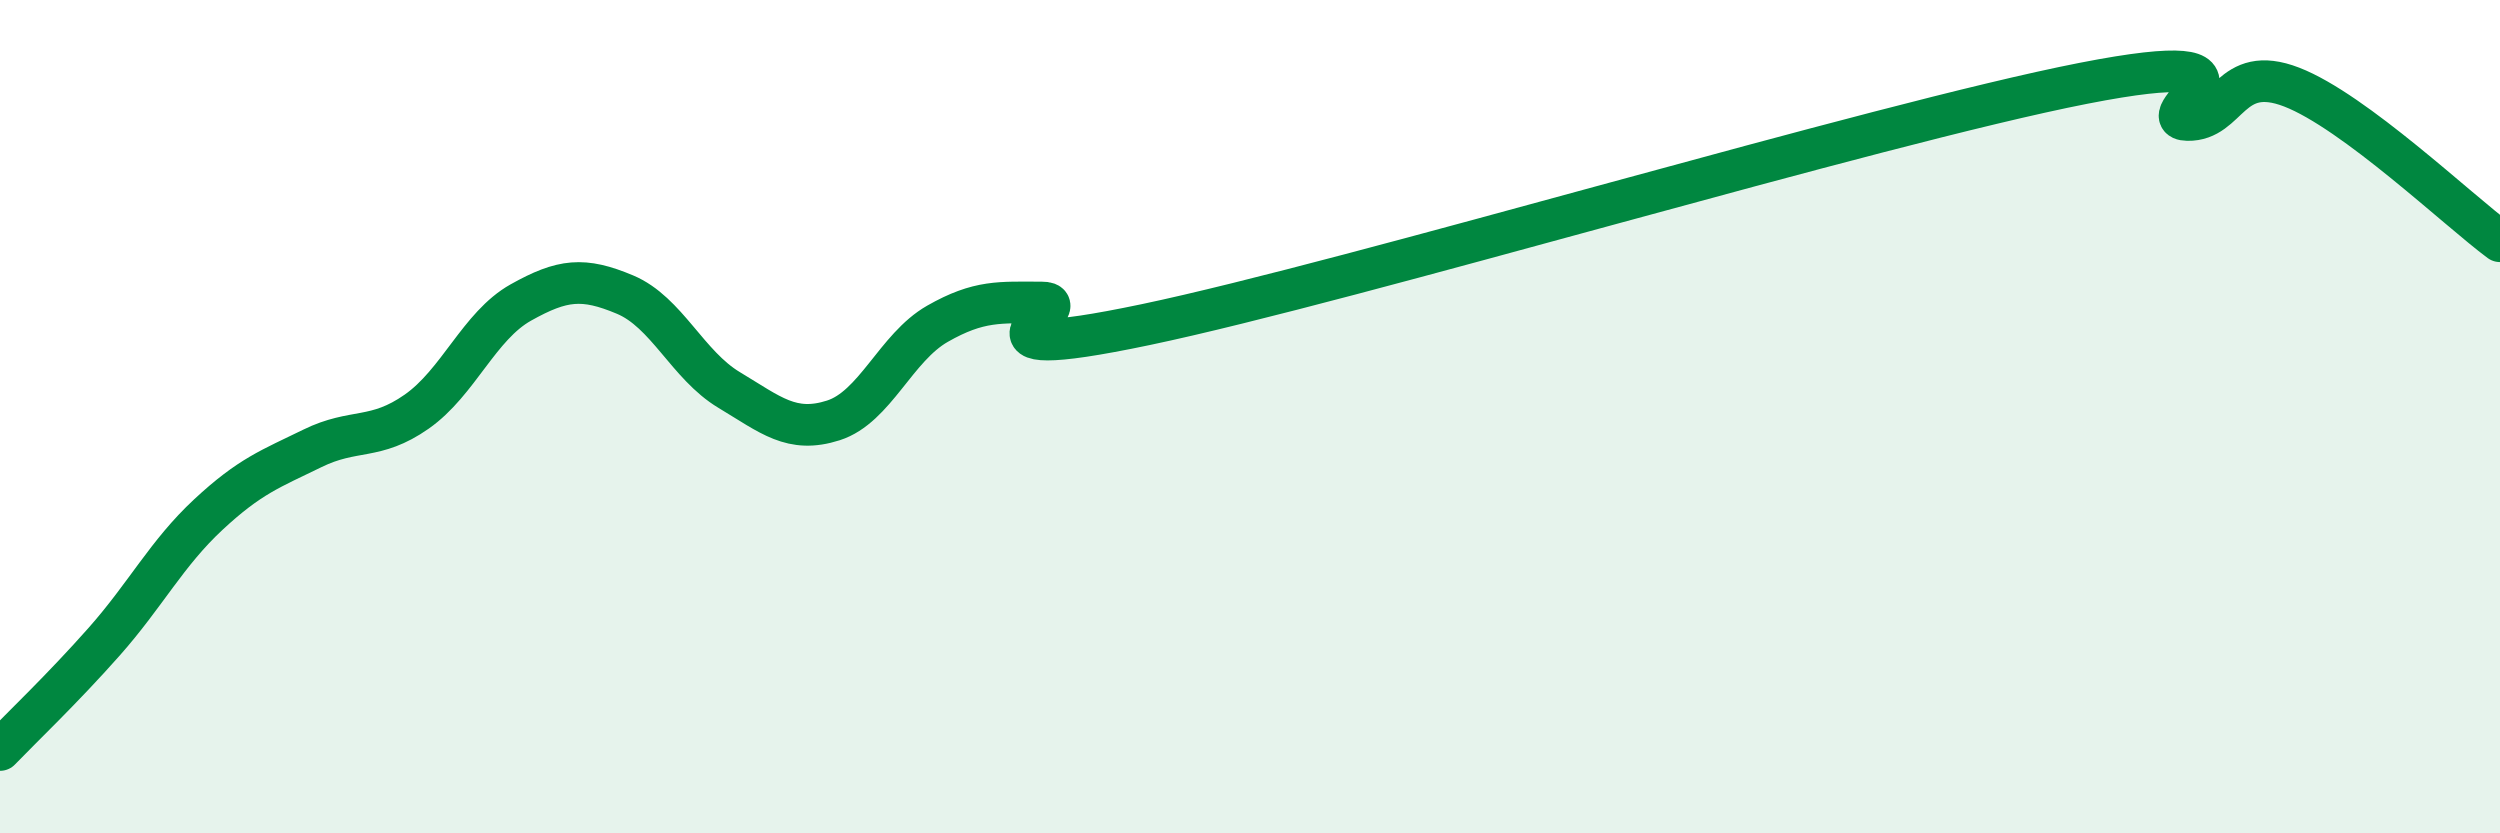
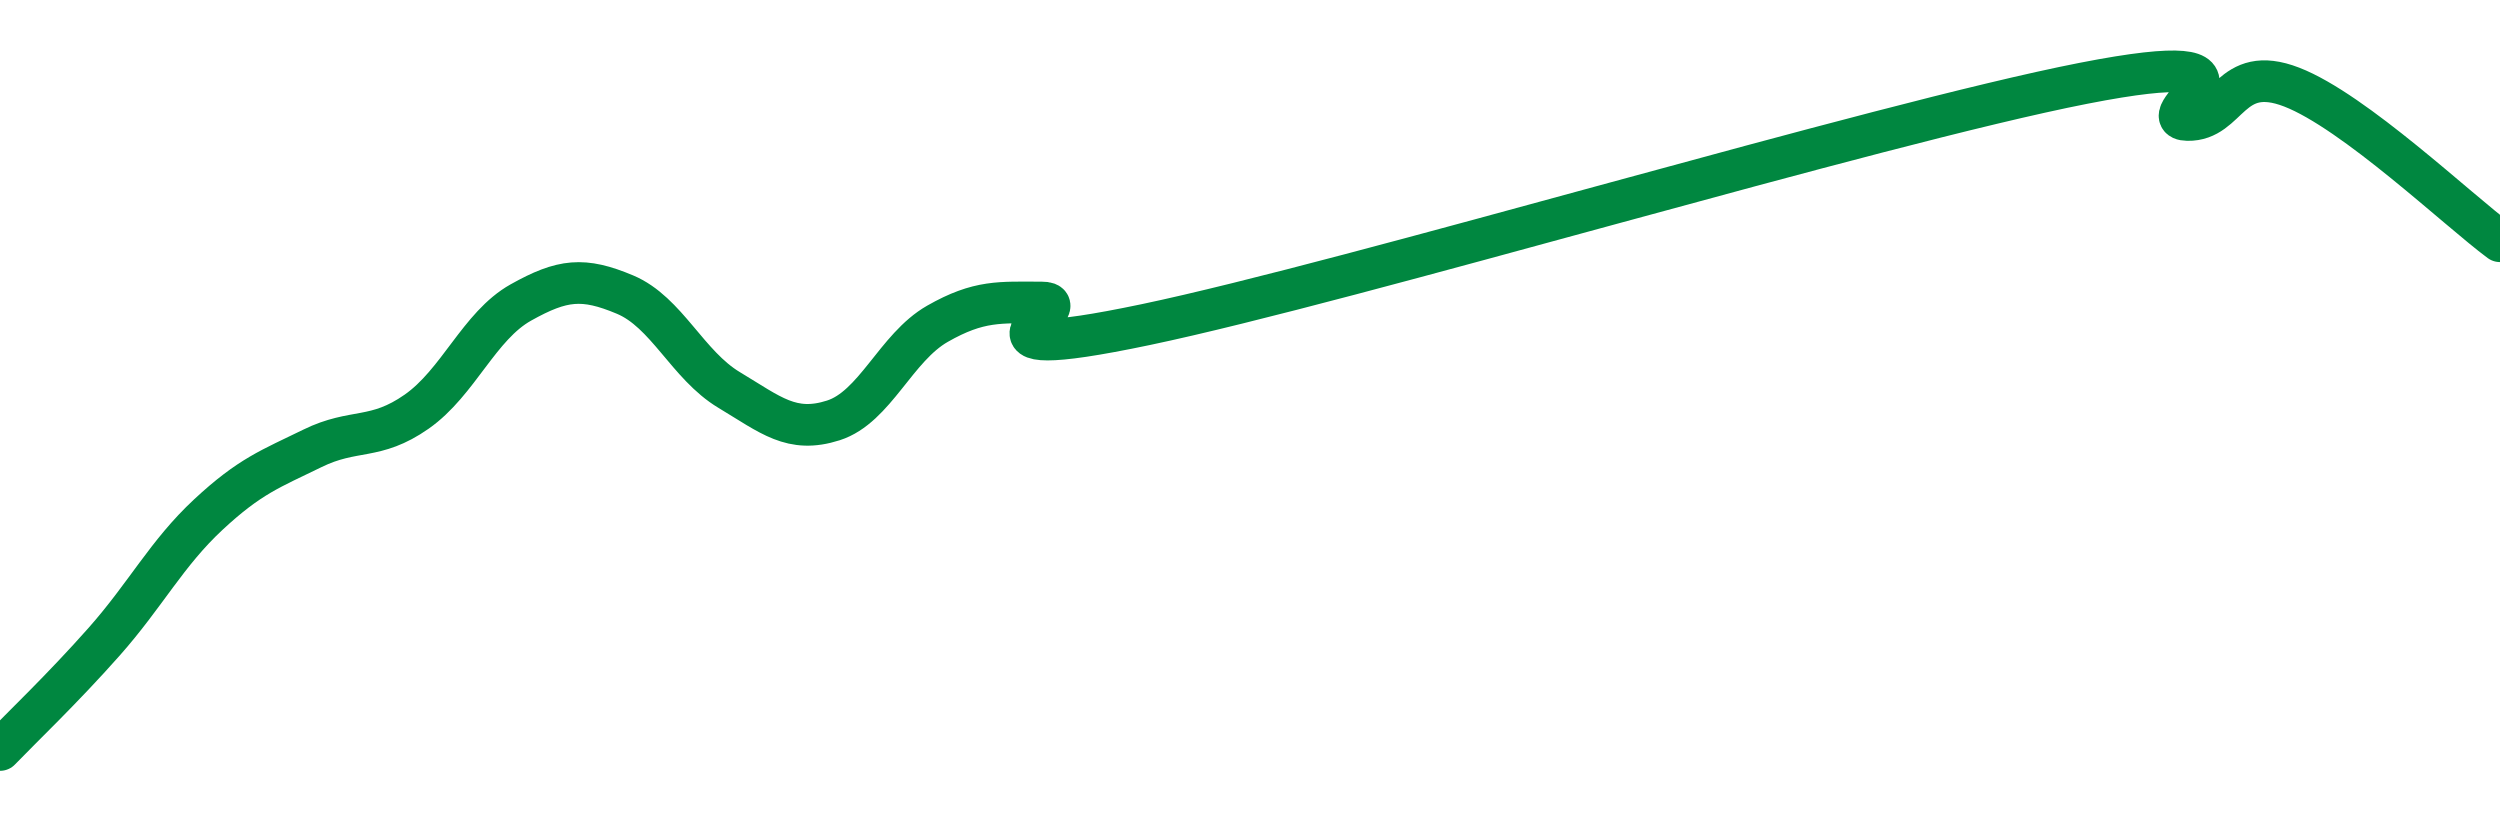
<svg xmlns="http://www.w3.org/2000/svg" width="60" height="20" viewBox="0 0 60 20">
-   <path d="M 0,18 C 0.5,17.48 1.5,16.53 2.5,15.4 C 3.5,14.27 4,13.28 5,12.35 C 6,11.42 6.5,11.25 7.5,10.76 C 8.5,10.27 9,10.58 10,9.88 C 11,9.18 11.5,7.82 12.5,7.26 C 13.5,6.7 14,6.65 15,7.07 C 16,7.49 16.5,8.76 17.5,9.36 C 18.5,9.96 19,10.41 20,10.09 C 21,9.77 21.5,8.34 22.5,7.77 C 23.5,7.2 24,7.26 25,7.26 C 26,7.26 22.5,8.84 27.5,7.79 C 32.5,6.74 45,2.98 50,2 C 55,1.02 51.5,2.86 52.5,2.88 C 53.5,2.9 53.5,1.51 55,2.09 C 56.5,2.67 59,5.05 60,5.79L60 20L0 20Z" fill="#008740" opacity="0.1" stroke-linecap="round" stroke-linejoin="round" />
  <path d="M 0,18 C 0.5,17.48 1.5,16.53 2.5,15.4 C 3.5,14.27 4,13.28 5,12.35 C 6,11.42 6.5,11.25 7.5,10.76 C 8.5,10.27 9,10.58 10,9.88 C 11,9.18 11.5,7.82 12.5,7.26 C 13.5,6.7 14,6.65 15,7.07 C 16,7.49 16.5,8.76 17.5,9.36 C 18.5,9.96 19,10.41 20,10.09 C 21,9.77 21.5,8.34 22.5,7.77 C 23.5,7.2 24,7.26 25,7.26 C 26,7.26 22.5,8.84 27.5,7.79 C 32.5,6.74 45,2.98 50,2 C 55,1.02 51.5,2.86 52.5,2.88 C 53.5,2.9 53.5,1.51 55,2.09 C 56.5,2.67 59,5.05 60,5.79" stroke="#008740" stroke-width="1" fill="none" stroke-linecap="round" stroke-linejoin="round" />
</svg>